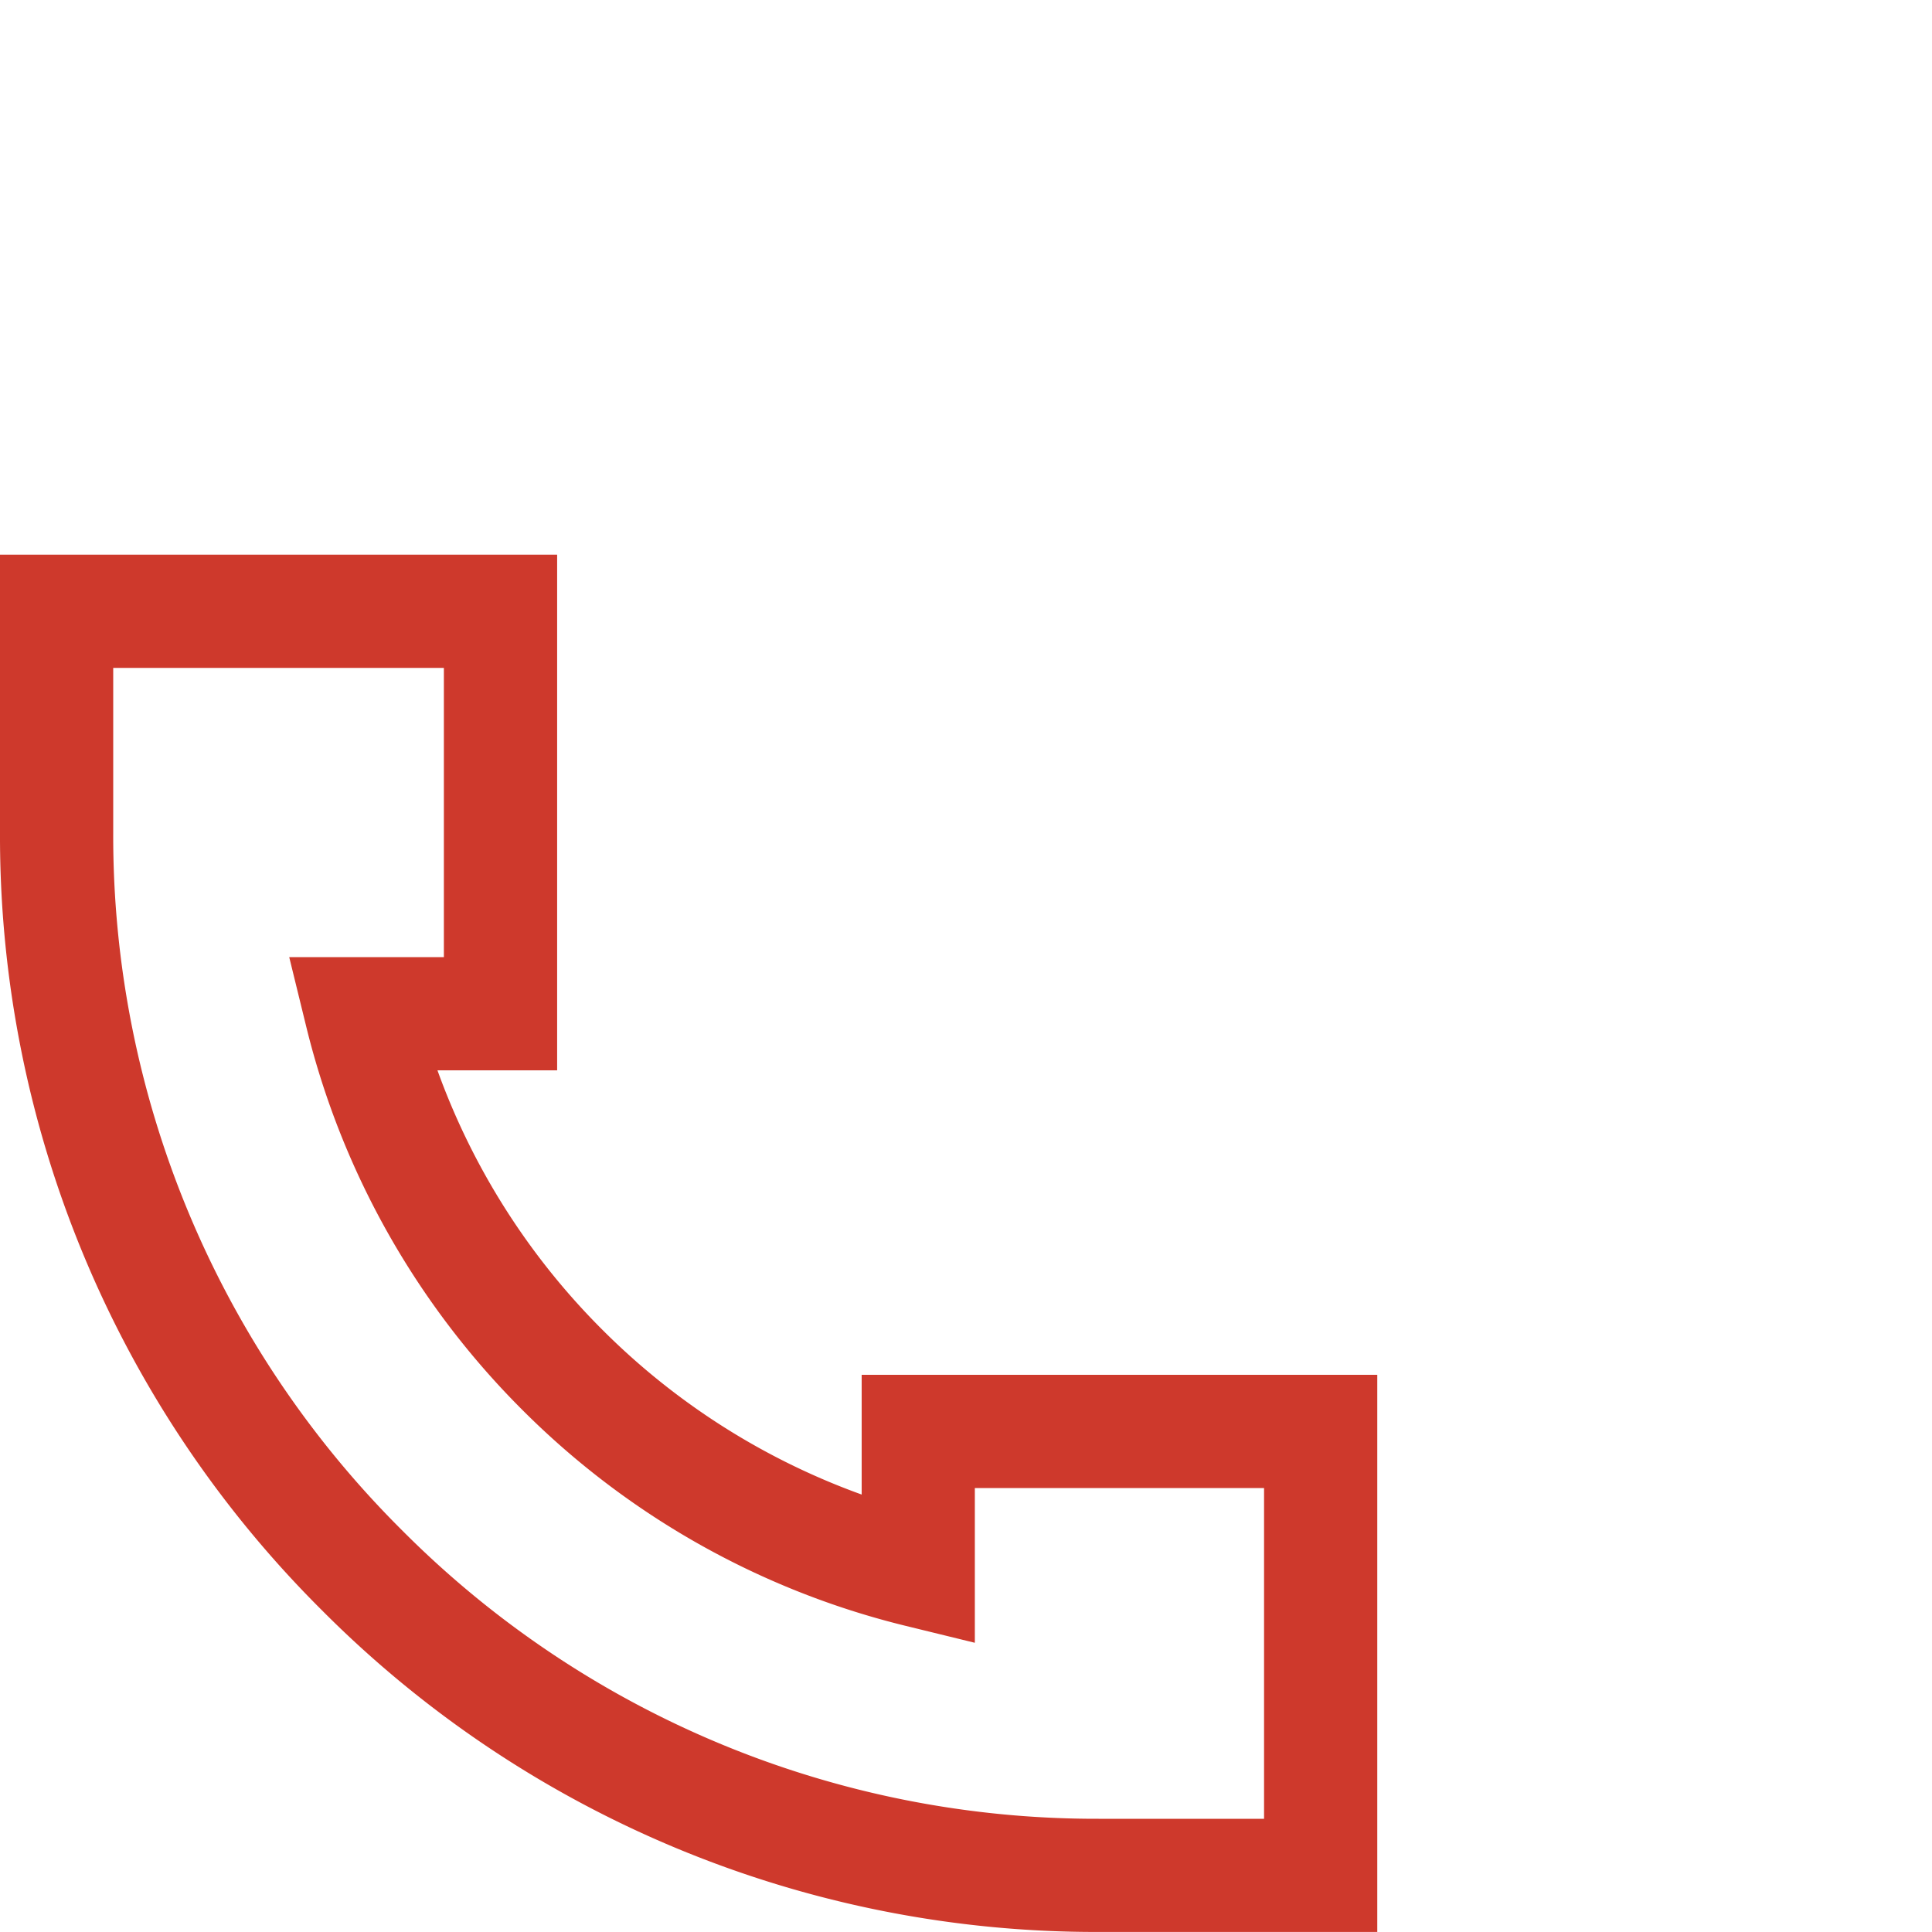
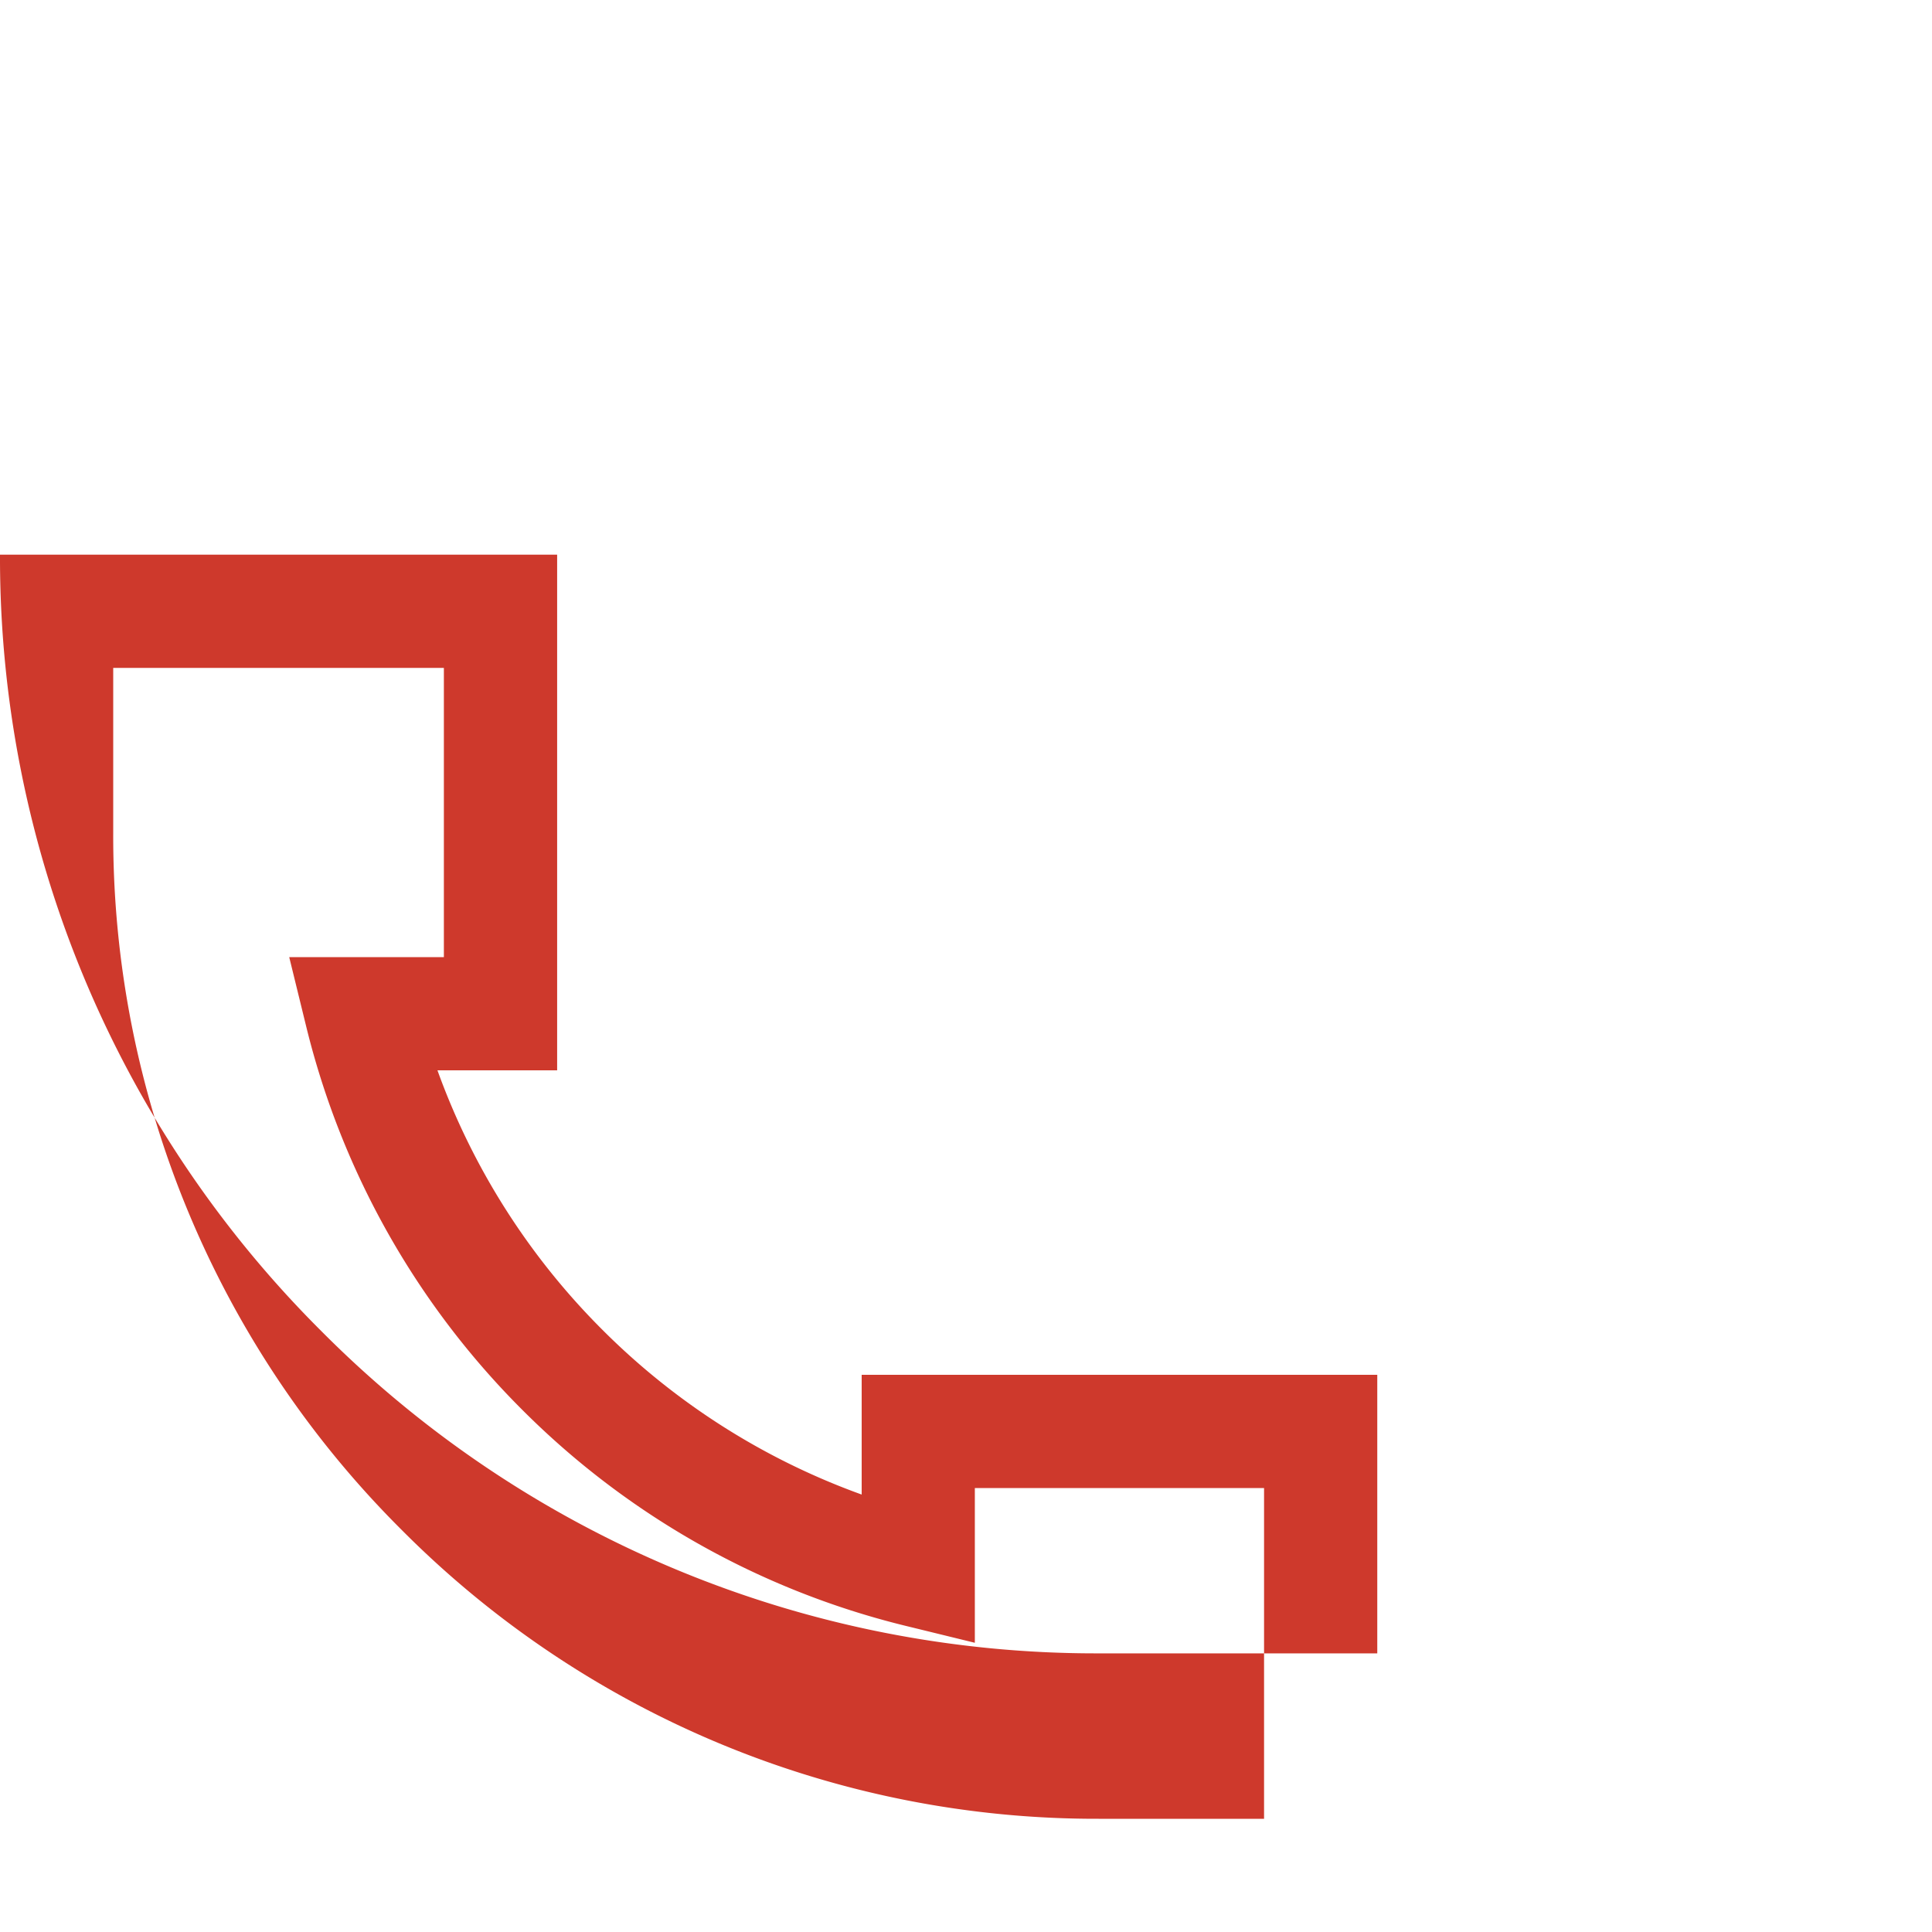
<svg xmlns="http://www.w3.org/2000/svg" width="40" height="40" fill="none">
-   <path d="M17.84 30.943a14.574 14.574 0 0 1-5.37-3.413 14.573 14.573 0 0 1-3.413-5.37h2.478V11.484H0v5.768a22.6 22.6 0 0 0 6.663 16.085 22.6 22.6 0 0 0 16.084 6.662h5.768V28.464H17.84v2.479zm2.343 3.068v-3.203h5.988v6.848h-3.424A20.27 20.27 0 0 1 8.32 31.679a20.27 20.27 0 0 1-5.976-14.427v-3.424H9.19v5.988H5.988l.355 1.45a16.884 16.884 0 0 0 4.469 7.922 16.886 16.886 0 0 0 7.92 4.469l1.451.355z" fill="#CE392C" />
+   <path d="M17.84 30.943a14.574 14.574 0 0 1-5.37-3.413 14.573 14.573 0 0 1-3.413-5.37h2.478V11.484H0a22.6 22.6 0 0 0 6.663 16.085 22.6 22.6 0 0 0 16.084 6.662h5.768V28.464H17.84v2.479zm2.343 3.068v-3.203h5.988v6.848h-3.424A20.27 20.27 0 0 1 8.32 31.679a20.27 20.27 0 0 1-5.976-14.427v-3.424H9.19v5.988H5.988l.355 1.45a16.884 16.884 0 0 0 4.469 7.922 16.886 16.886 0 0 0 7.92 4.469l1.451.355z" fill="#CE392C" />
</svg>